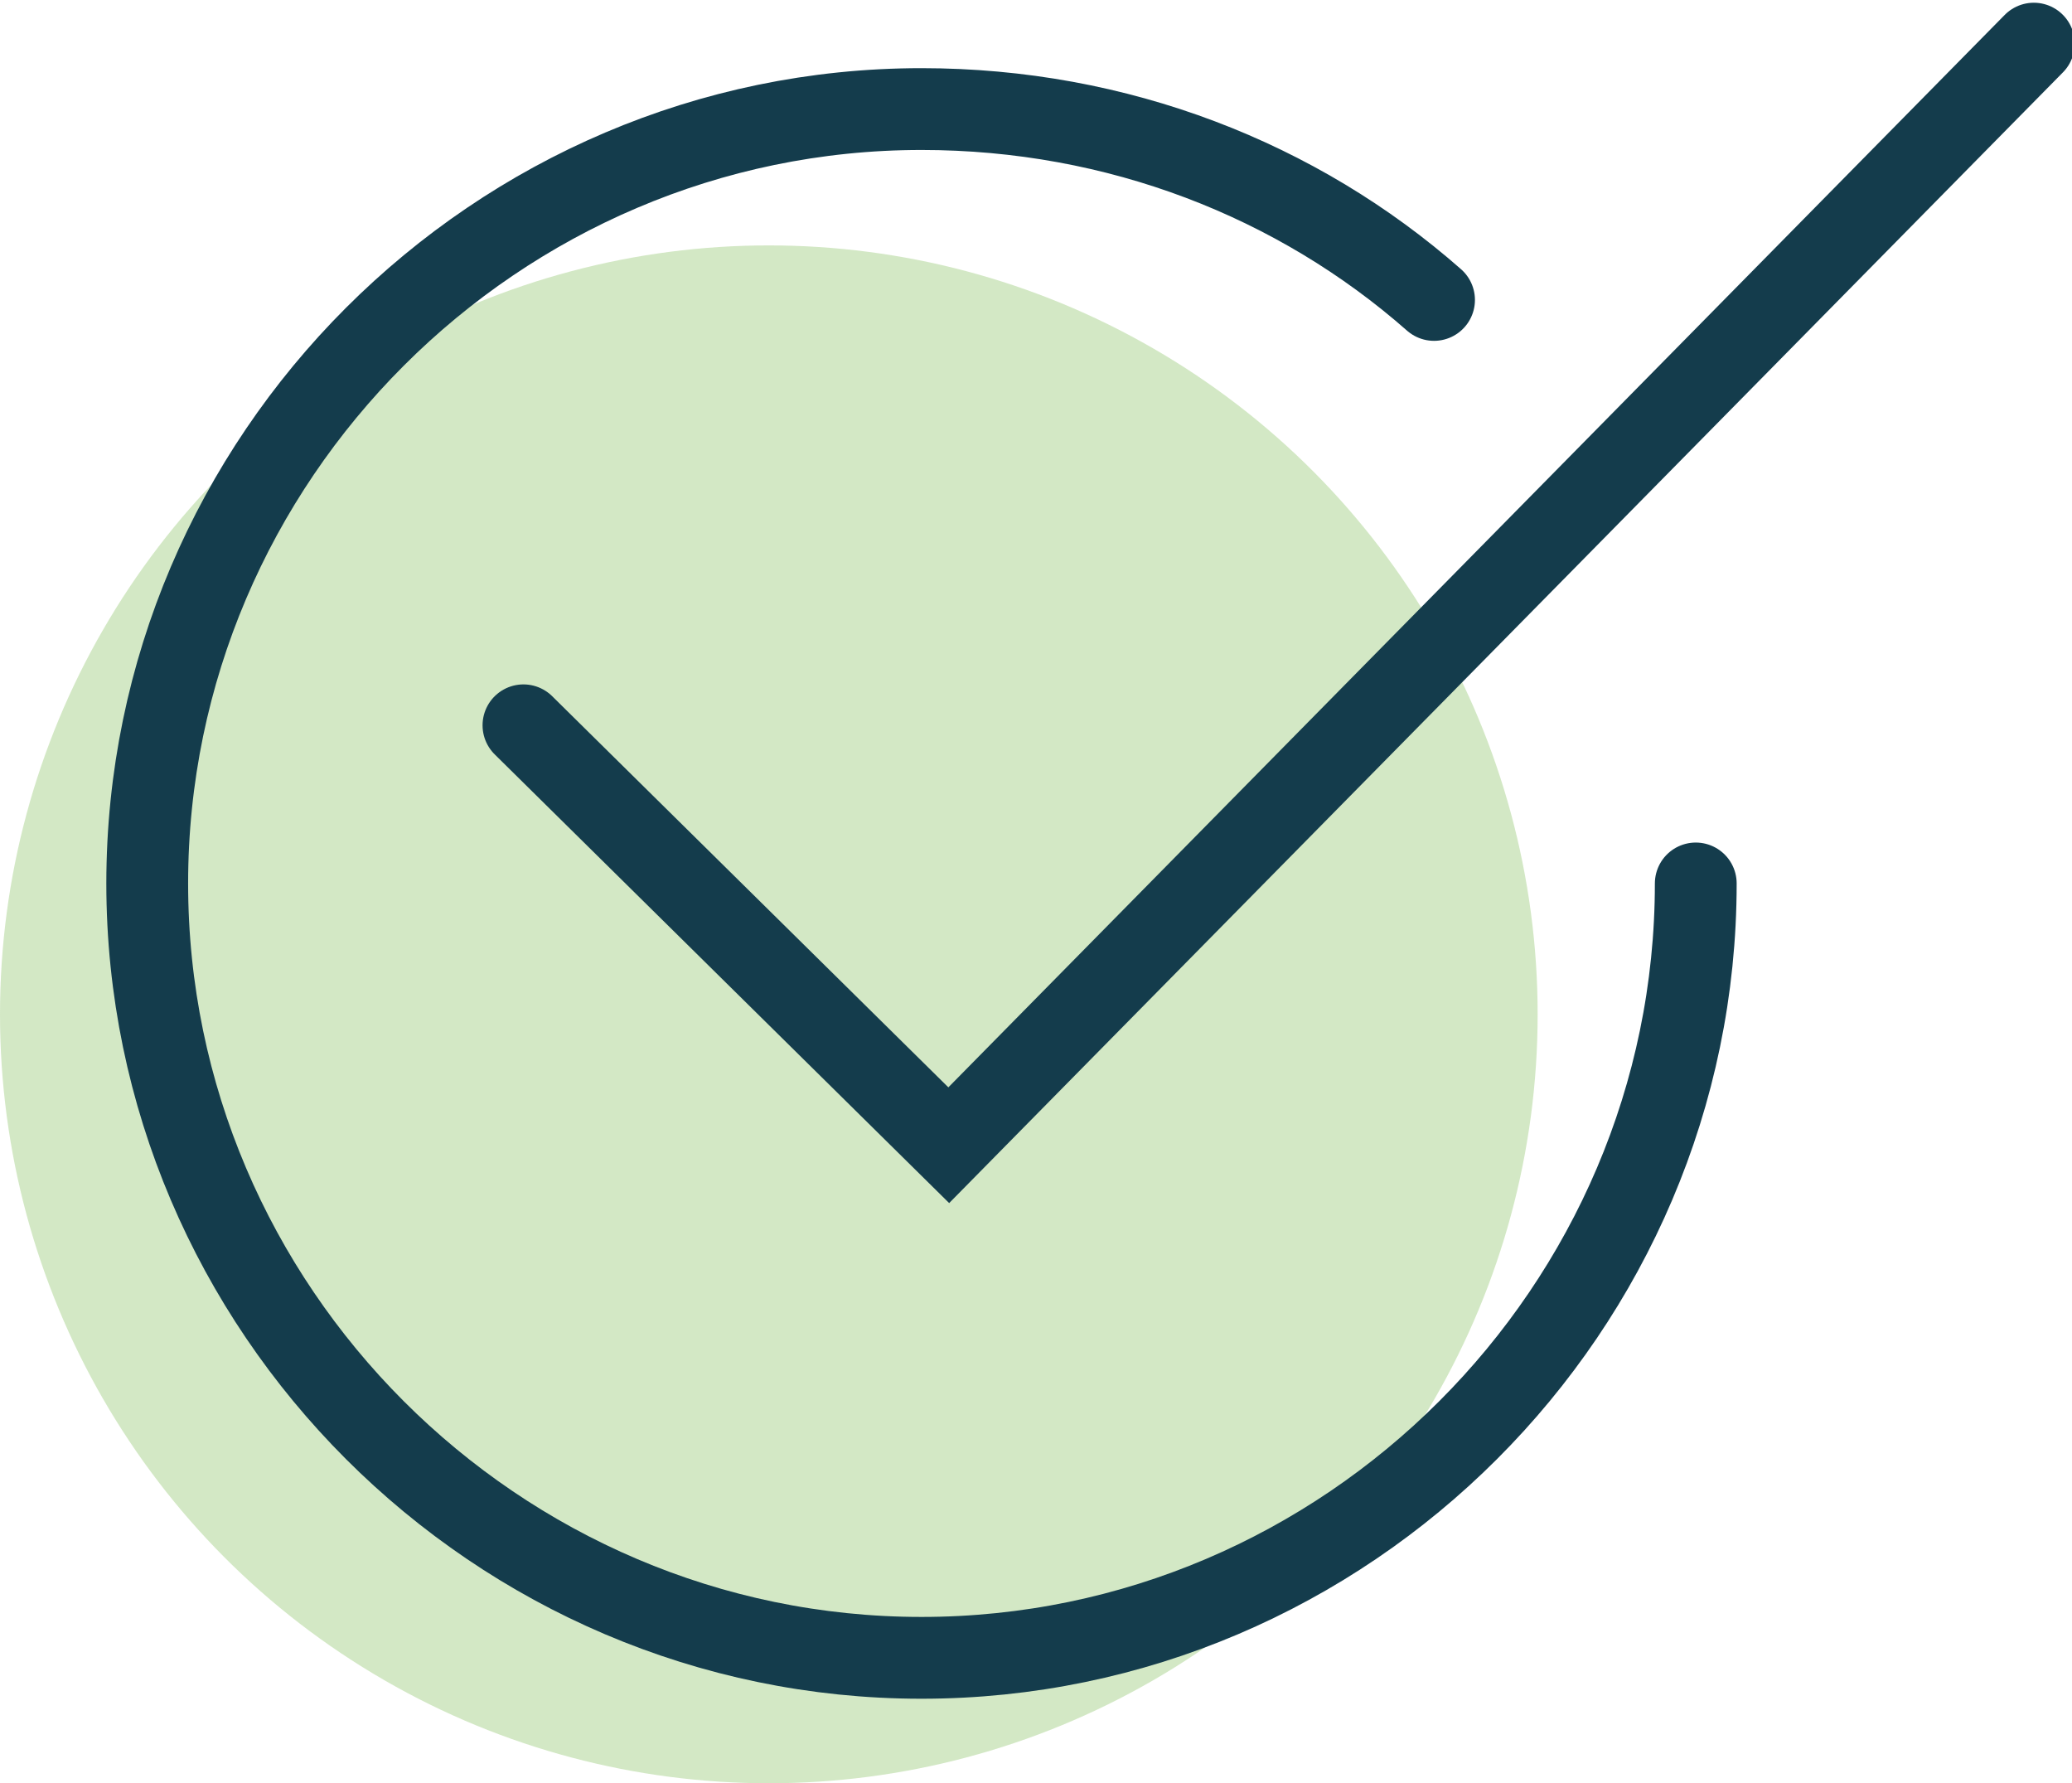
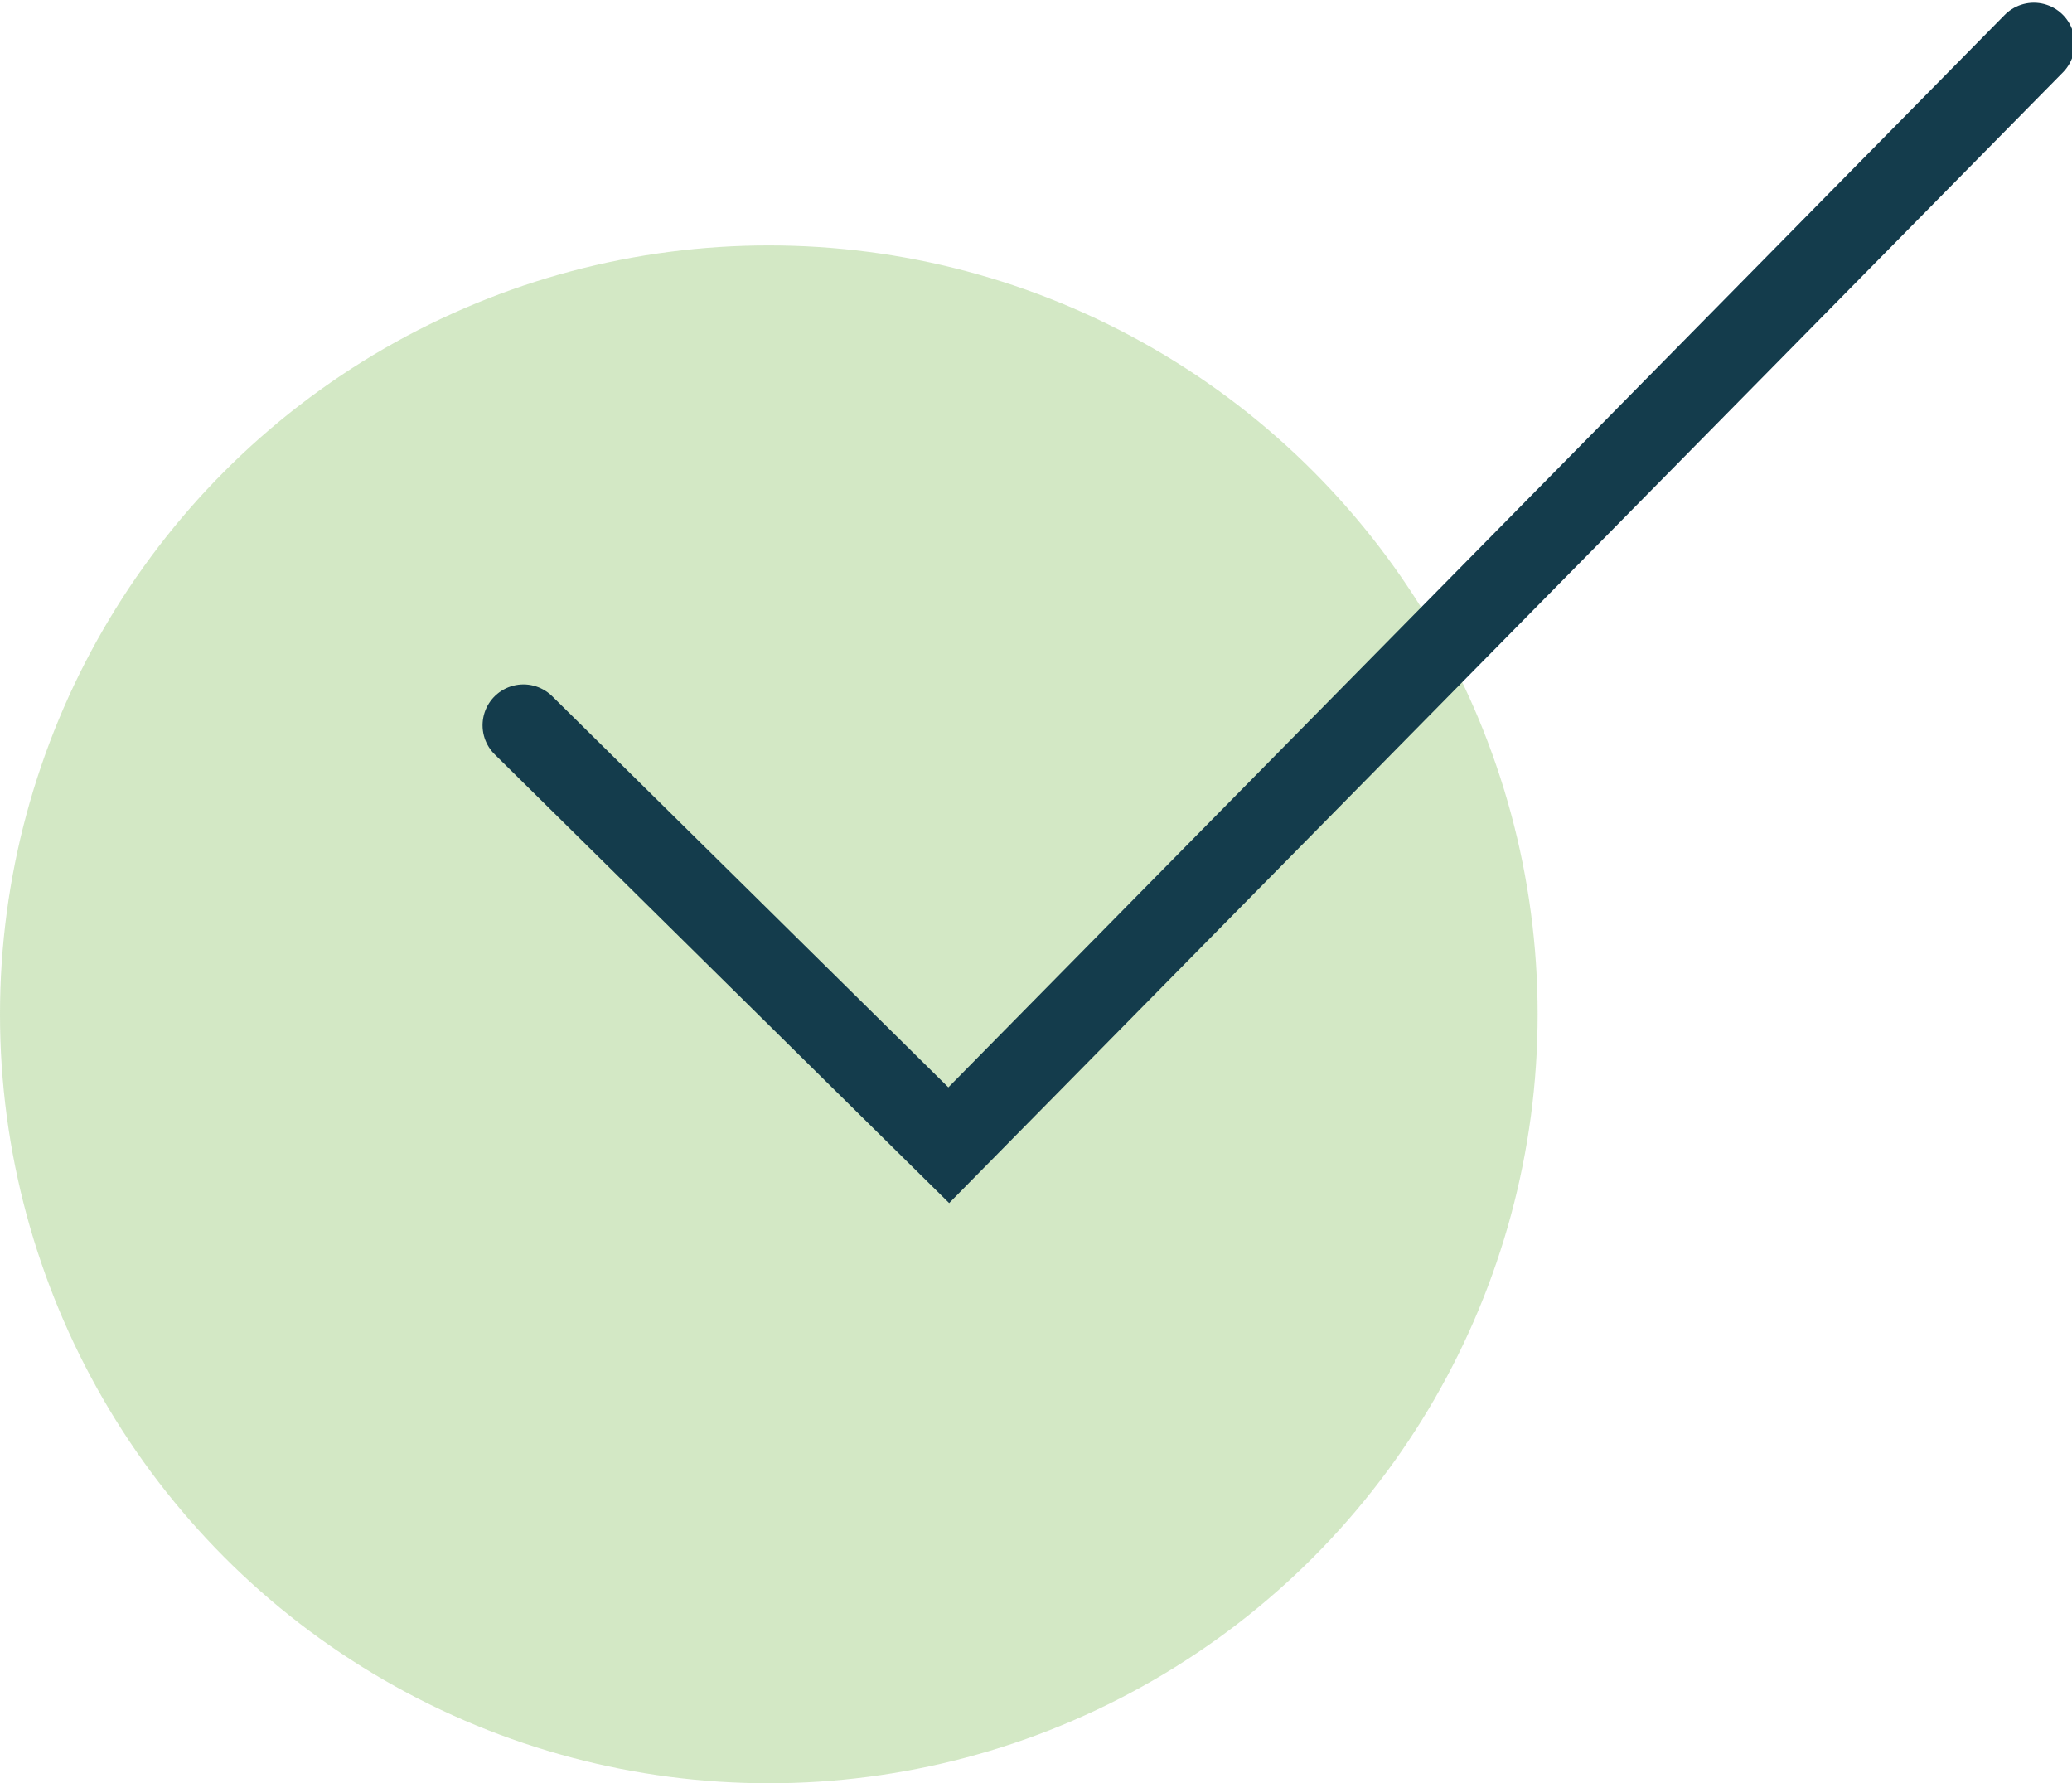
<svg xmlns="http://www.w3.org/2000/svg" id="Layer_1" data-name="Layer 1" viewBox="0 0 3.8 3.27">
  <defs>
    <style>
      .cls-1 {
        fill: #6bb33f;
        opacity: .3;
      }

      .cls-2 {
        fill: none;
        stroke: #143c4c;
        stroke-linecap: round;
        stroke-miterlimit: 10;
        stroke-width: .15px;
      }
    </style>
  </defs>
  <circle class="cls-1" cx="1.41" cy="1.86" r="1.41" />
-   <path class="cls-2" d="M3.11,1.62c0,.78-.64,1.42-1.42,1.42S.27,2.4.27,1.62.91.2,1.69.2c.36,0,.69.13.94.35" />
  <polyline class="cls-2" points=".96 1.33 1.74 2.1 3.73 .08" />
</svg>